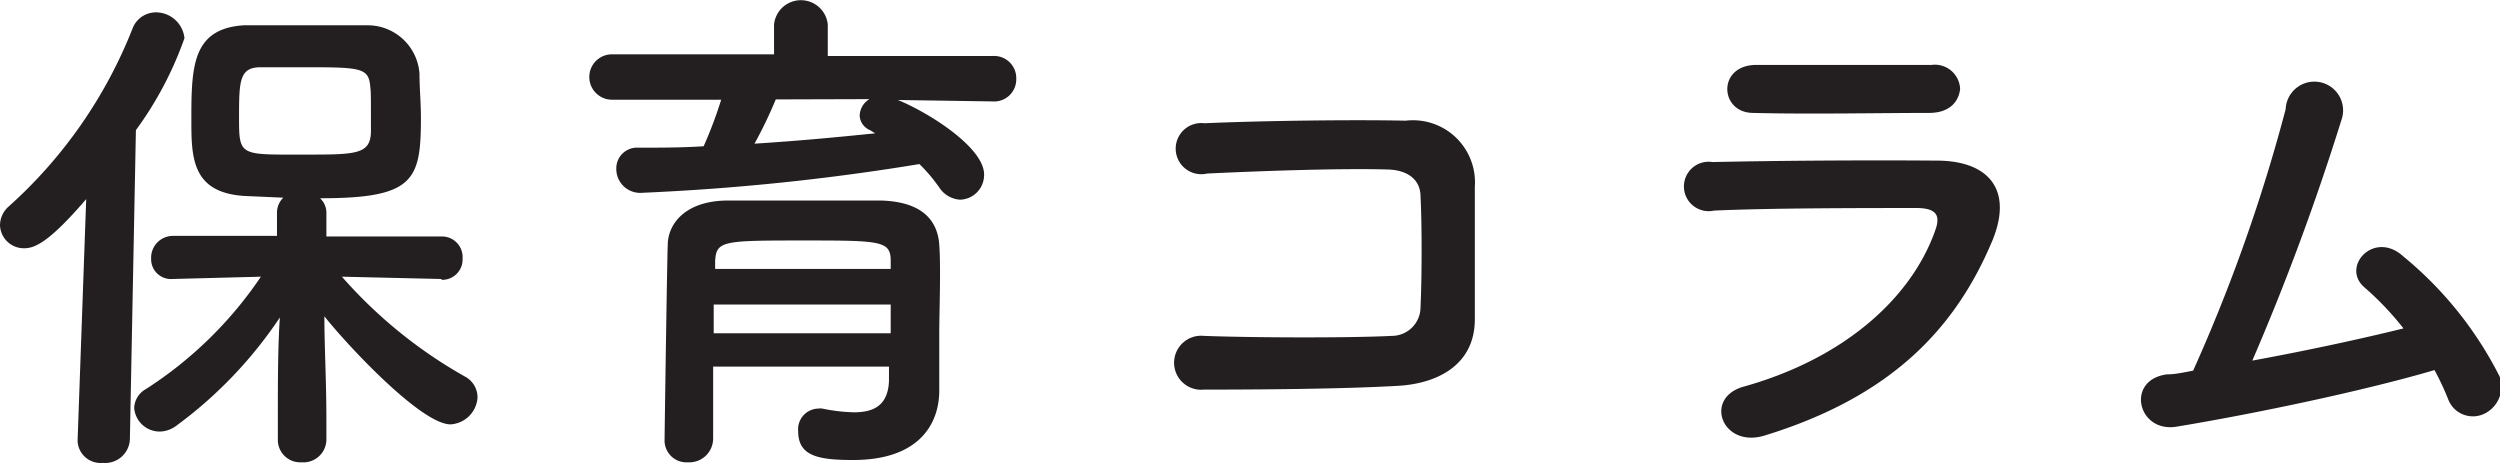
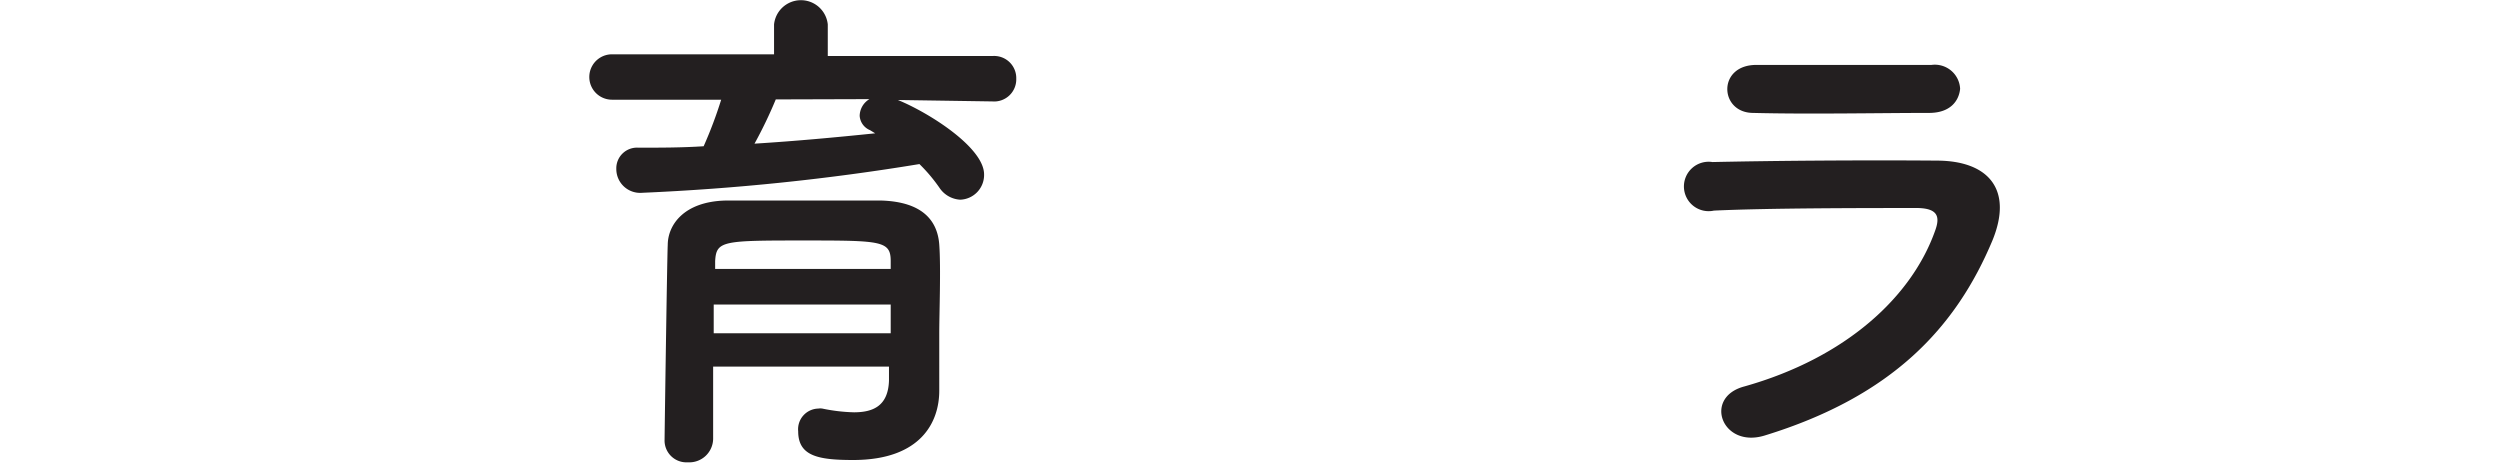
<svg xmlns="http://www.w3.org/2000/svg" viewBox="0 0 87.01 16.19">
  <defs>
    <style>.cls-1{fill:#231f20;}</style>
  </defs>
  <title>保育コラム</title>
  <g id="Layer_2" data-name="Layer 2">
    <g id="文字">
-       <path class="cls-1" d="M3,6.93C1.73,8.41,1.22,8.64.85,8.64A.83.83,0,0,1,0,7.83a.88.88,0,0,1,.31-.65A16.36,16.36,0,0,0,4.61,1,.87.87,0,0,1,5.42.43a1,1,0,0,1,1,.9,12.38,12.38,0,0,1-1.69,3.2L4.52,15.3a.86.86,0,0,1-.94.81.8.8,0,0,1-.88-.77v0ZM15.36,9.71,11.9,9.63a16.37,16.37,0,0,0,4.29,3.48.82.82,0,0,1,.43.72,1,1,0,0,1-.94.94c-1,0-3.51-2.66-4.39-3.76,0,1.06.07,2.23.07,3.62v.67a.8.8,0,0,1-.86.79.78.78,0,0,1-.83-.79v-.67c0-1.37,0-2.52.07-3.58A15,15,0,0,1,6.16,14.8a1,1,0,0,1-.59.22.89.89,0,0,1-.9-.83.79.79,0,0,1,.41-.65,13.82,13.82,0,0,0,4-3.91L6,9.71H6A.69.69,0,0,1,5.26,9,.76.76,0,0,1,6,8.21l3.64,0V7.4a.73.73,0,0,1,.22-.52L8.5,6.82C6.66,6.7,6.66,5.46,6.66,4.14,6.66,2.3,6.7,1,8.48.88c.59,0,1.28,0,2,0,.85,0,1.67,0,2.3,0A1.81,1.81,0,0,1,14.6,2.56c0,.52.05,1,.05,1.55,0,2.18-.25,2.79-3.51,2.79a.69.69,0,0,1,.22.5v.83l4,0A.72.72,0,0,1,16.1,9a.71.71,0,0,1-.72.74ZM12.89,3.06c-.05-.7-.27-.72-2.3-.72-.56,0-1.1,0-1.51,0-.76,0-.76.49-.76,1.8s.05,1.24,2.3,1.24c1.78,0,2.29,0,2.29-.83C12.91,3.33,12.91,3.22,12.89,3.06Z" />
      <path class="cls-1" d="M31.25,3.48c1.1.45,3,1.66,3,2.59a.86.86,0,0,1-.83.88.93.93,0,0,1-.72-.41A5.66,5.66,0,0,0,32,5.71a80.54,80.54,0,0,1-9.65,1,.83.83,0,0,1-.9-.83.72.72,0,0,1,.77-.74c.74,0,1.51,0,2.27-.05a14.87,14.87,0,0,0,.61-1.62l-3.8,0a.79.79,0,1,1,0-1.58l5.64,0V.85a.94.94,0,0,1,1.87,0v1.1l5.73,0a.77.77,0,0,1,.83.79.77.77,0,0,1-.83.79Zm1.44,10.12v0c0,1.06-.61,2.41-3,2.41-1.22,0-1.91-.14-1.91-1a.72.72,0,0,1,.7-.79.45.45,0,0,1,.14,0,6.06,6.06,0,0,0,1.1.13c.68,0,1.19-.23,1.22-1.1,0-.14,0-.31,0-.49H24.82v2.52a.83.83,0,0,1-.88.81.76.76,0,0,1-.81-.79c0-.18.09-6.46.11-6.77,0-.7.56-1.51,2-1.55.85,0,1.91,0,3,0,.86,0,1.71,0,2.45,0,1.44.05,1.94.72,2,1.53s0,2.39,0,3.12ZM31,10.6H24.84c0,.32,0,.67,0,1H31Zm0-1.51c0-.7-.31-.72-2.92-.72-2.93,0-3.15,0-3.19.72v.27H31ZM27,3.46A15.41,15.41,0,0,1,26.26,5c1.44-.09,2.84-.22,4.2-.36l-.18-.11a.58.58,0,0,1-.36-.5.69.69,0,0,1,.34-.58Z" />
-       <path class="cls-1" d="M48.63,13.43c-1.91.11-4.88.13-6.73.13a.94.94,0,1,1,0-1.87c1.93.07,5.2.07,6.54,0a1,1,0,0,0,1-1c.05-1.08.05-2.92,0-3.85,0-.59-.45-.92-1.13-.94-1.58-.05-4.43.05-6.3.14a.89.89,0,1,1-.09-1.75c2-.09,5.22-.13,7-.09a2.16,2.16,0,0,1,2.41,2.3c0,1.1,0,3,0,4.61S50,13.36,48.63,13.43Z" />
      <path class="cls-1" d="M61.41,15.16c-1.48.45-2.14-1.33-.7-1.71,3.55-1,5.83-3.13,6.64-5.42.18-.49.09-.77-.59-.79-1.84,0-5.19,0-7.11.09a.86.86,0,1,1-.05-1.69c2.32-.05,5.35-.07,7.8-.05,1.8,0,2.68,1,1.94,2.79C68.08,11.38,65.88,13.79,61.41,15.16ZM67.14,3.93c-1.69,0-4.18.05-6.12,0-1.19,0-1.26-1.69.13-1.67,1.73,0,4.25,0,6.07,0a.88.88,0,0,1,1,.83C68.18,3.51,67.88,3.93,67.14,3.93Z" />
-       <path class="cls-1" d="M75.75,14.85c-1.35.22-1.78-1.62-.34-1.82.29,0,.61-.07.92-.13A58.48,58.48,0,0,0,79.55,3.8a1,1,0,1,1,1.94.38,85.22,85.22,0,0,1-3.1,8.37c1.87-.34,3.85-.77,5.26-1.12A10.26,10.26,0,0,0,82.29,10c-.83-.72.34-2,1.35-1.08A12.94,12.94,0,0,1,87,13.11a1.05,1.05,0,0,1-.58,1.31.92.92,0,0,1-1.22-.54,9.4,9.4,0,0,0-.47-1C82.36,13.58,78.54,14.39,75.75,14.85Z" />
    </g>
  </g>
</svg>